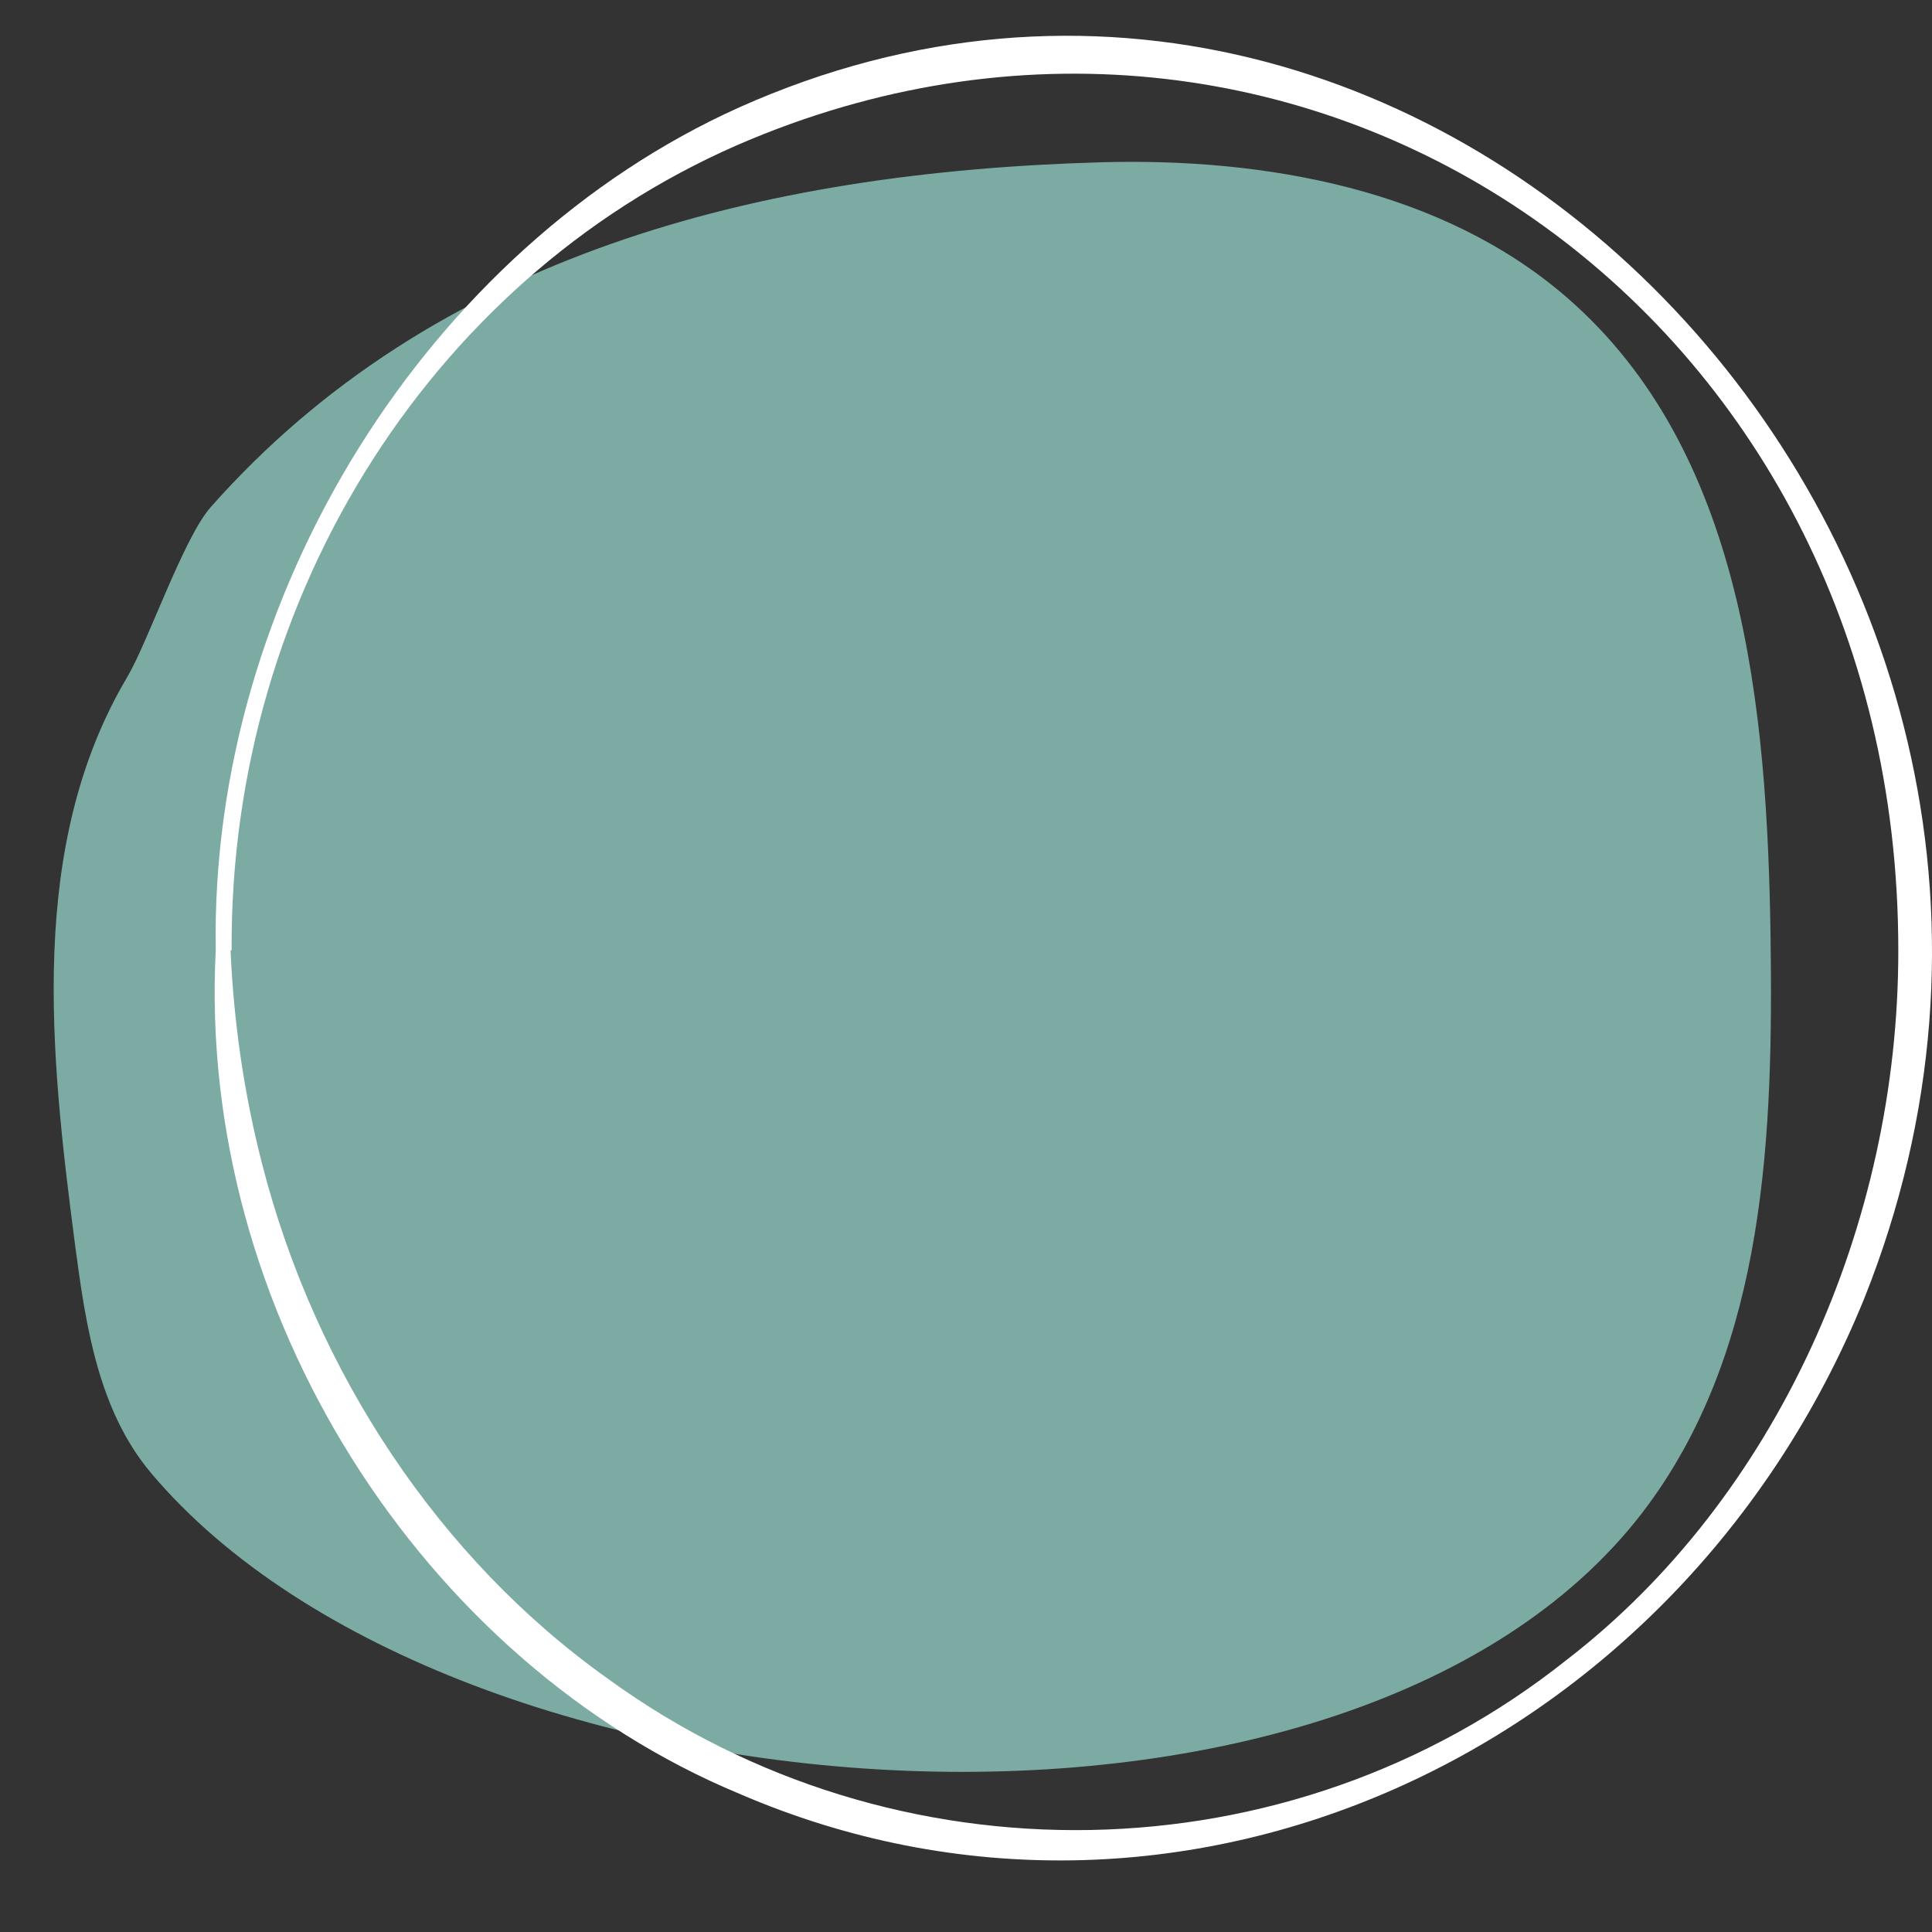
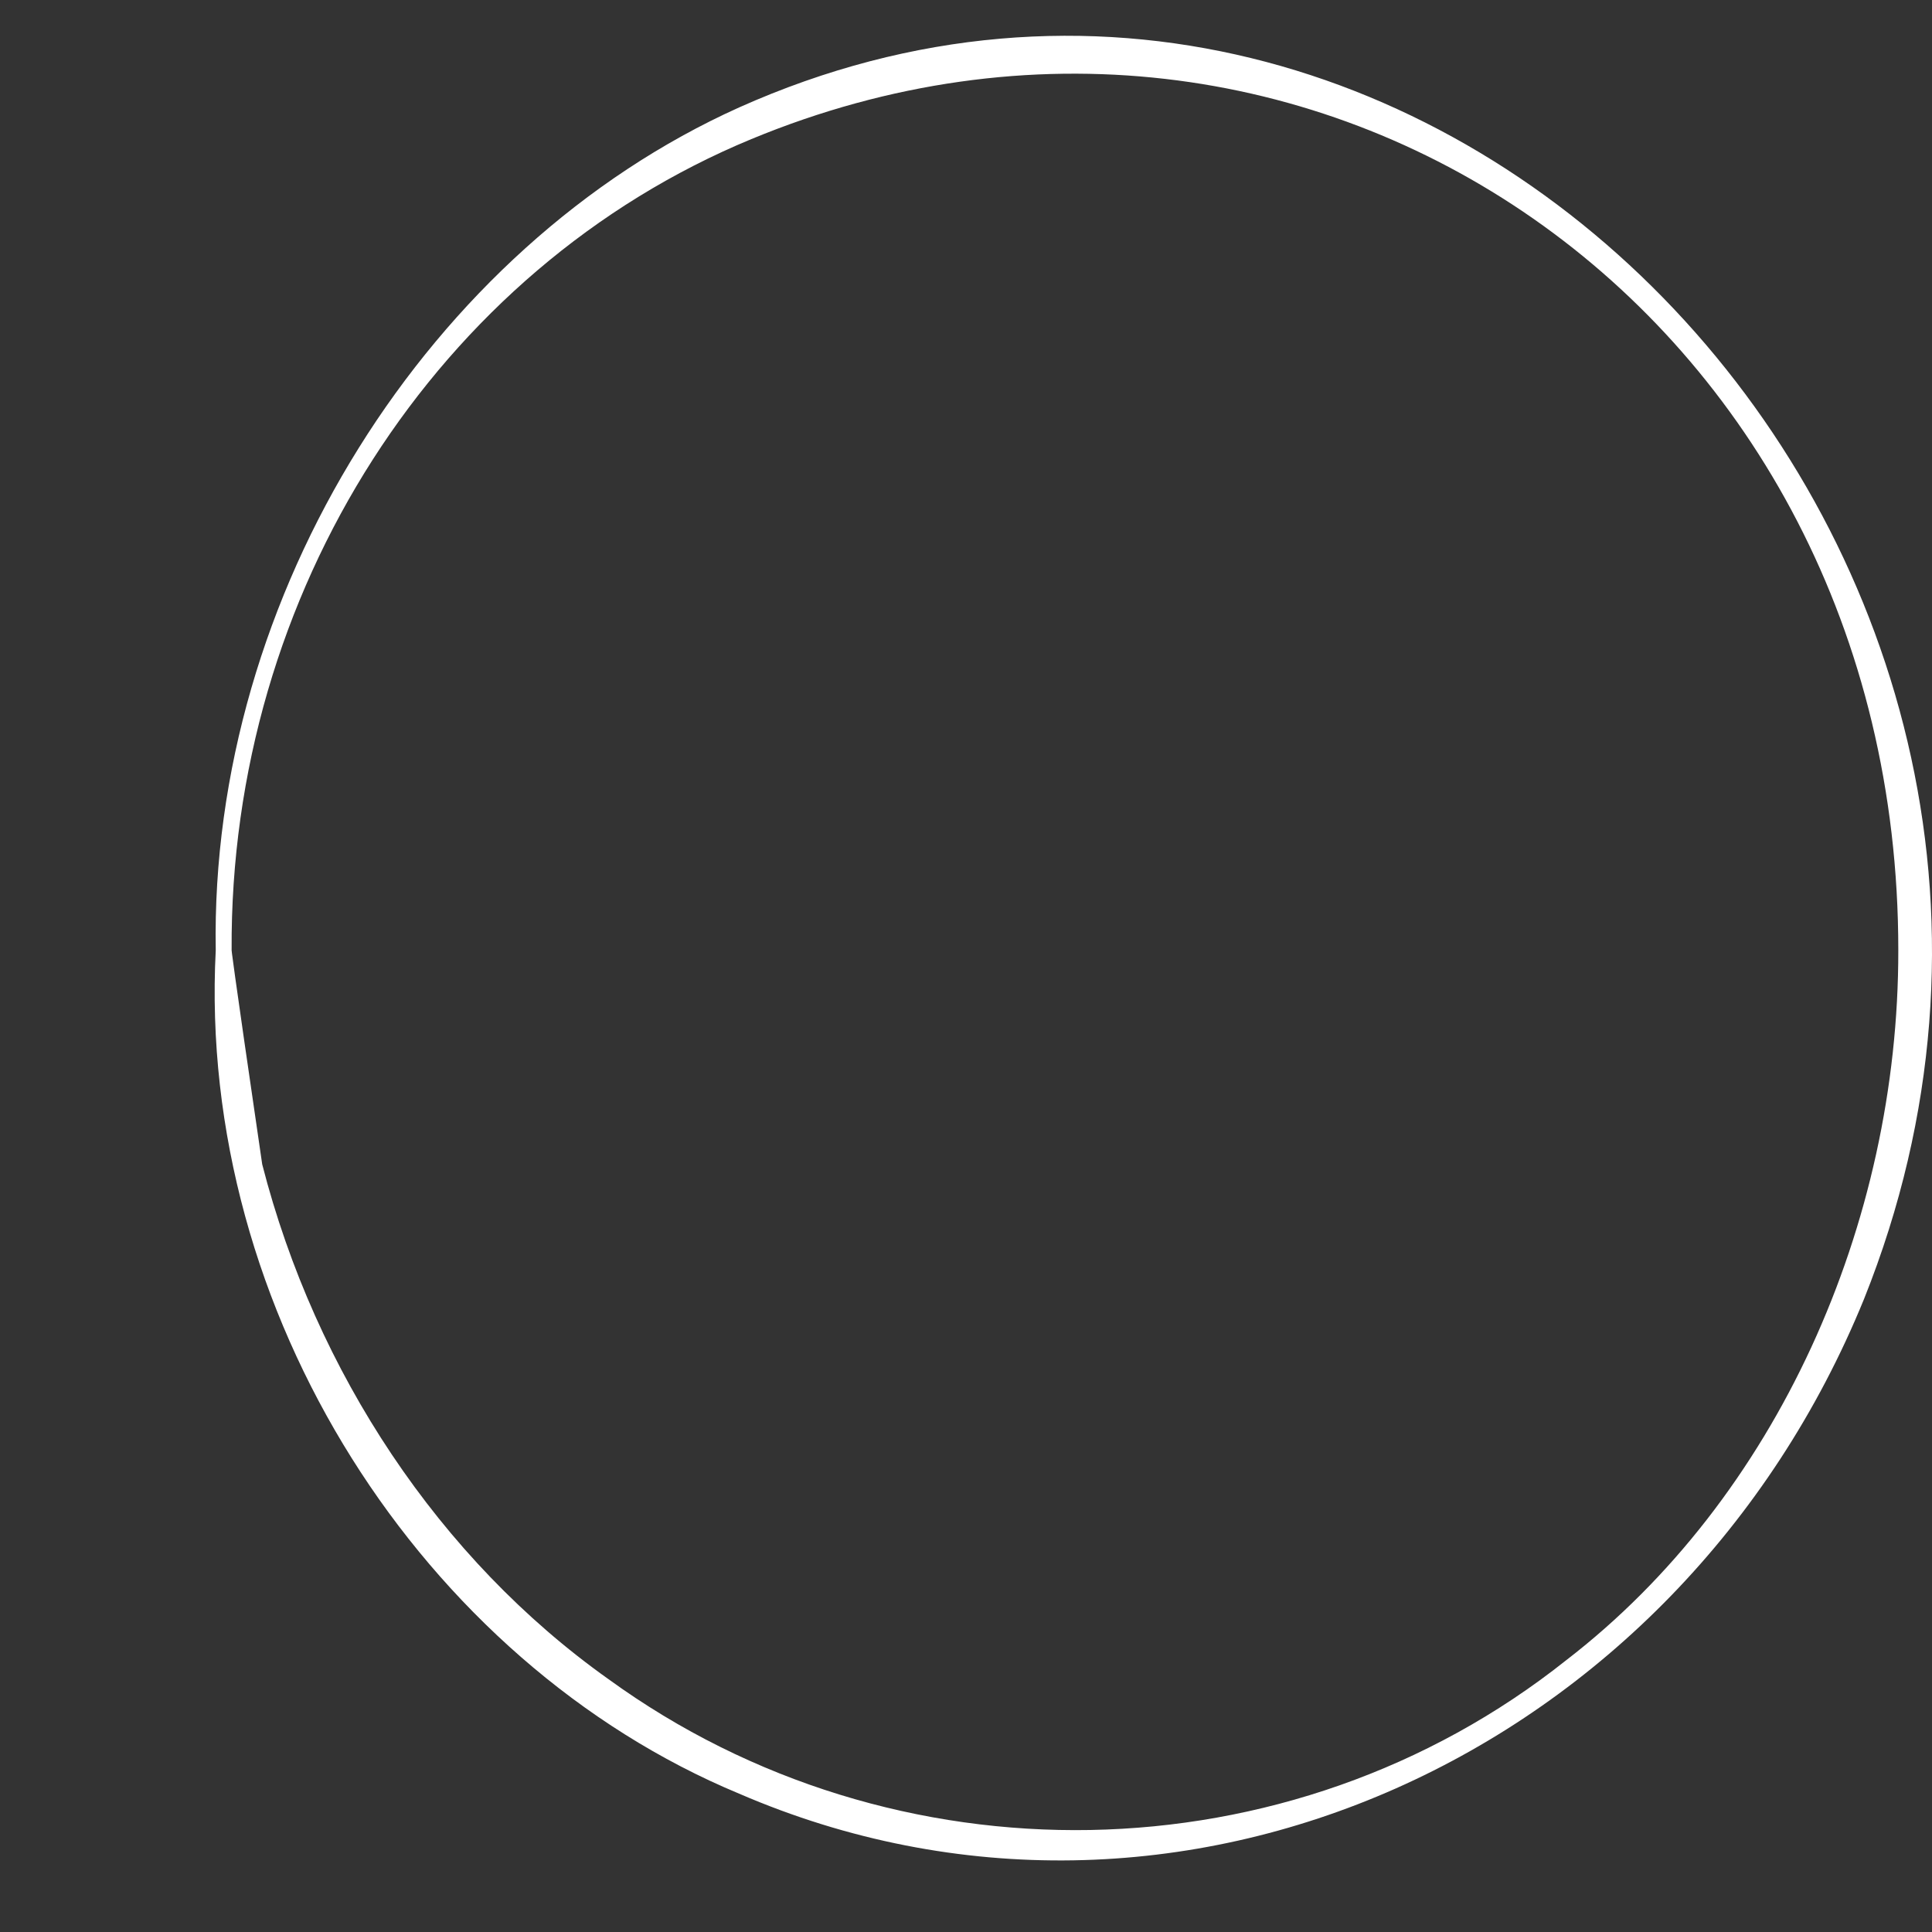
<svg xmlns="http://www.w3.org/2000/svg" width="18" height="18" viewBox="0 0 18 18" fill="none">
  <rect x="0" y="0" width="18" height="18" fill="#333333" stroke="none" />
-   <path d="M1.41 13.727C0.915 13.141 0.798 12.346 0.699 11.595C0.465 9.806 0.258 7.87 1.186 6.307C1.379 5.981 1.71 5.011 1.963 4.725C4.039 2.378 7.069 1.602 10.257 1.512C11.802 1.468 13.439 1.77 14.593 2.767C16.246 4.196 16.465 6.59 16.496 8.737C16.521 10.563 16.453 12.517 15.365 14.008C12.692 17.671 4.24 17.079 1.409 13.726L1.41 13.727Z" fill="#7CABA4" />
-   <path d="M2.01 8.854C1.836 12.223 3.938 15.485 6.886 16.711C10.963 18.473 15.634 16.355 17.367 12.102C20.12 5.226 13.391 -1.909 6.886 1.001C3.995 2.302 1.953 5.542 2.01 8.854ZM2.158 8.854C2.138 5.525 4.072 2.508 7 1.296C12.175 -0.847 17.689 2.895 17.686 8.854C17.689 11.405 16.554 13.957 14.593 15.467C12.011 17.521 8.327 17.574 5.67 15.645C4.092 14.525 2.94 12.784 2.443 10.848C2.275 10.197 2.178 9.533 2.148 8.854C2.151 8.854 2.158 8.854 2.158 8.854Z" fill="white" />
+   <path d="M2.01 8.854C1.836 12.223 3.938 15.485 6.886 16.711C10.963 18.473 15.634 16.355 17.367 12.102C20.12 5.226 13.391 -1.909 6.886 1.001C3.995 2.302 1.953 5.542 2.01 8.854ZM2.158 8.854C2.138 5.525 4.072 2.508 7 1.296C12.175 -0.847 17.689 2.895 17.686 8.854C17.689 11.405 16.554 13.957 14.593 15.467C12.011 17.521 8.327 17.574 5.67 15.645C4.092 14.525 2.94 12.784 2.443 10.848C2.151 8.854 2.158 8.854 2.158 8.854Z" fill="white" />
</svg>